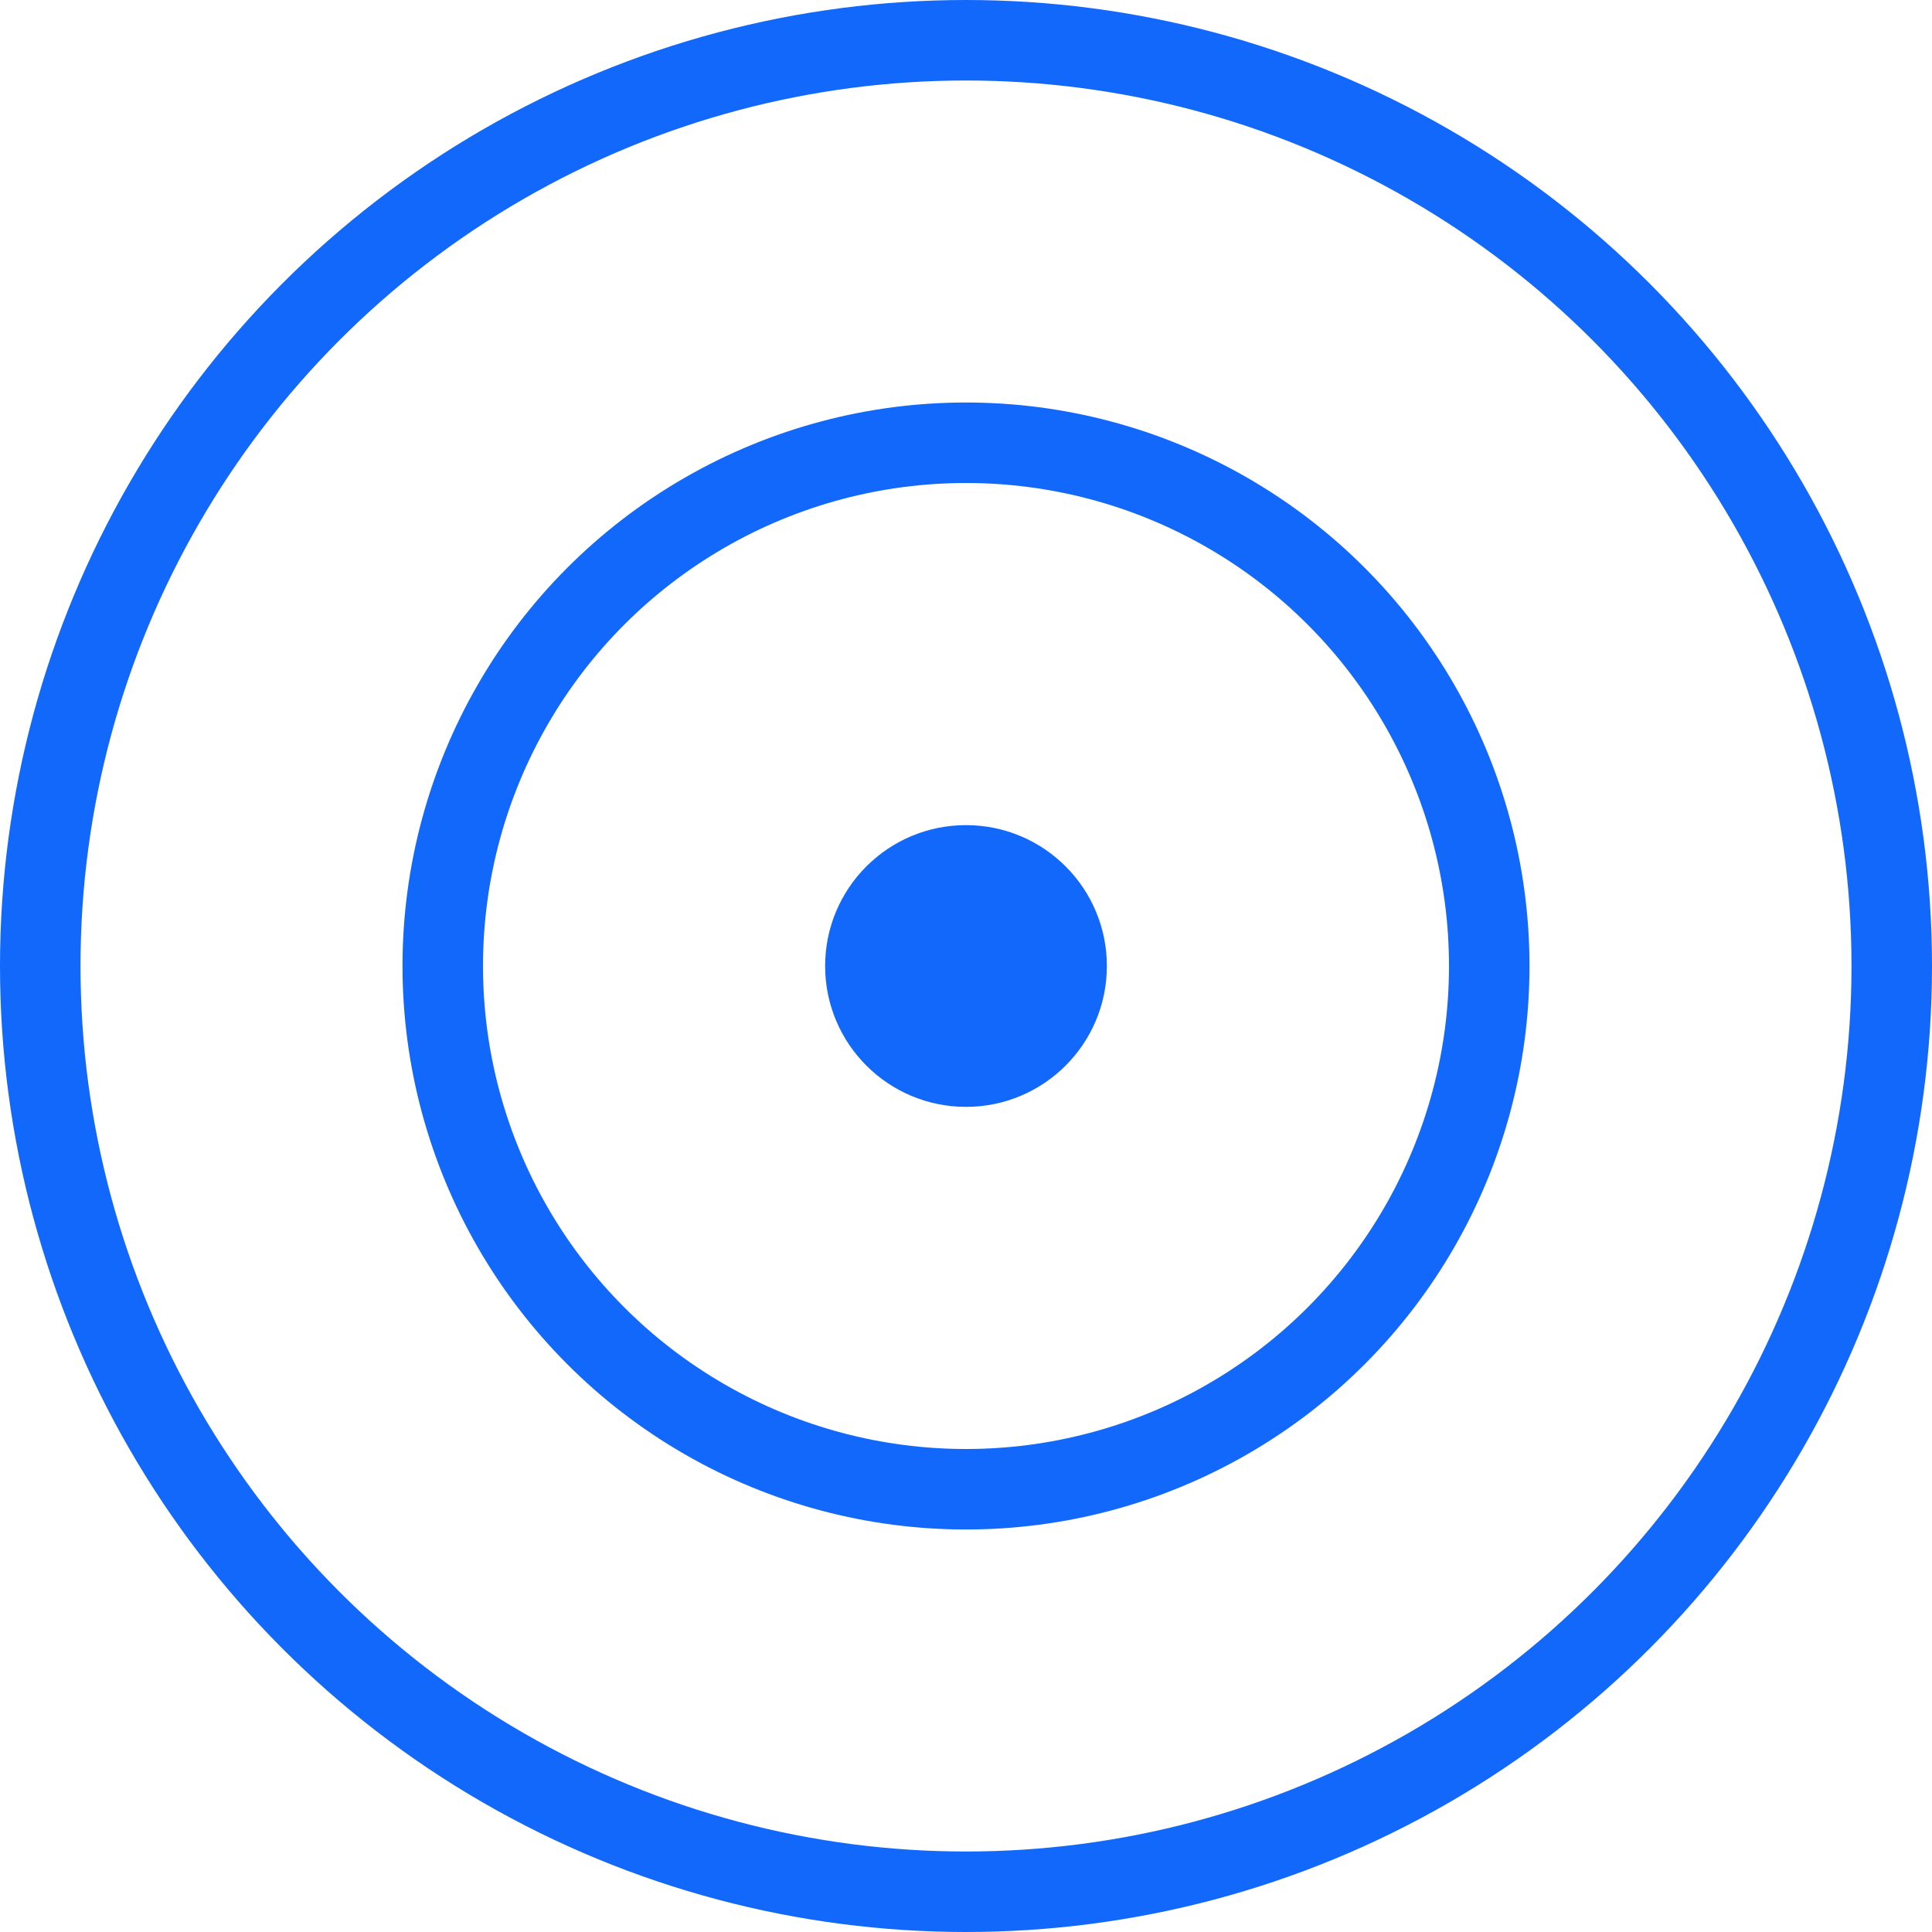
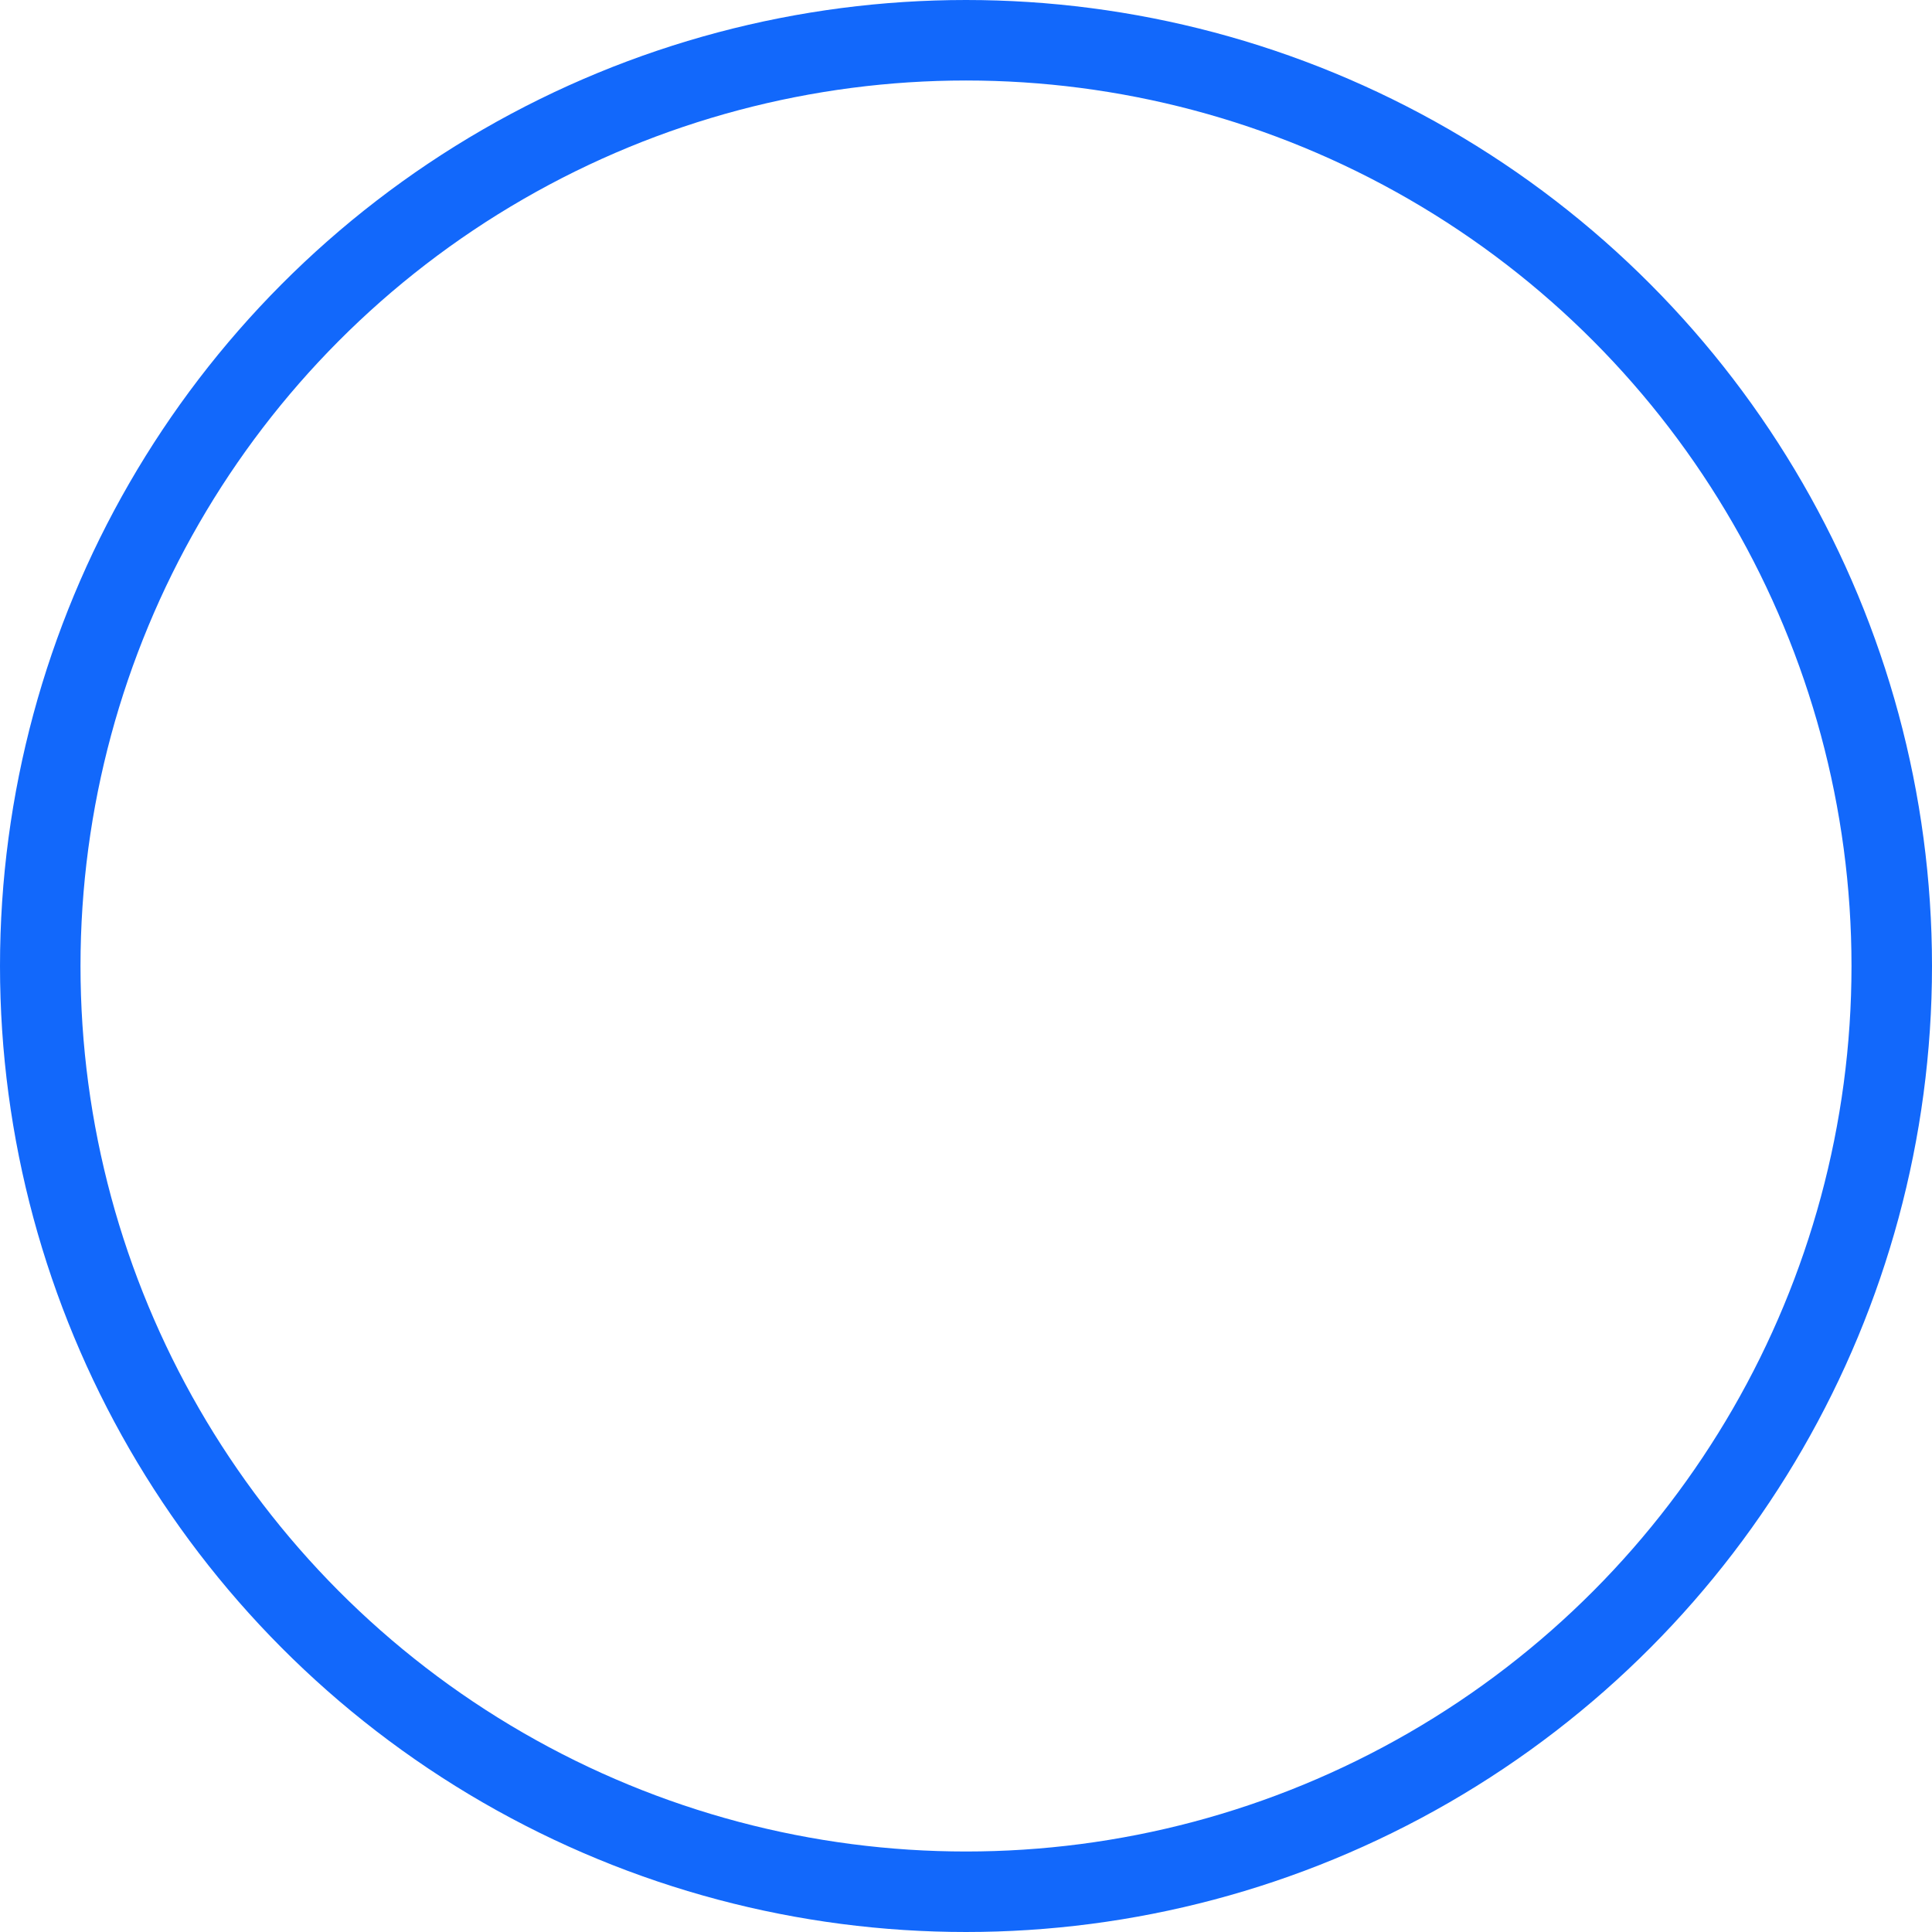
<svg xmlns="http://www.w3.org/2000/svg" width="48" height="48" viewBox="0 0 48 48">
  <g id="Target" transform="translate(-700 -731)">
    <circle id="Ellipse_832" data-name="Ellipse 832" cx="23" cy="23" r="23" transform="translate(701 732)" fill="none" stroke="#1268fb" stroke-miterlimit="10" stroke-width="2" />
-     <circle id="Ellipse_833" data-name="Ellipse 833" cx="3" cy="3" r="3" transform="translate(721 752)" fill="#1268fb" stroke="#1268fb" stroke-width="1" />
-     <circle id="Ellipse_834" data-name="Ellipse 834" cx="13" cy="13" r="13" transform="translate(711 742)" fill="none" stroke="#1268fb" stroke-miterlimit="10" stroke-width="2" />
  </g>
</svg>